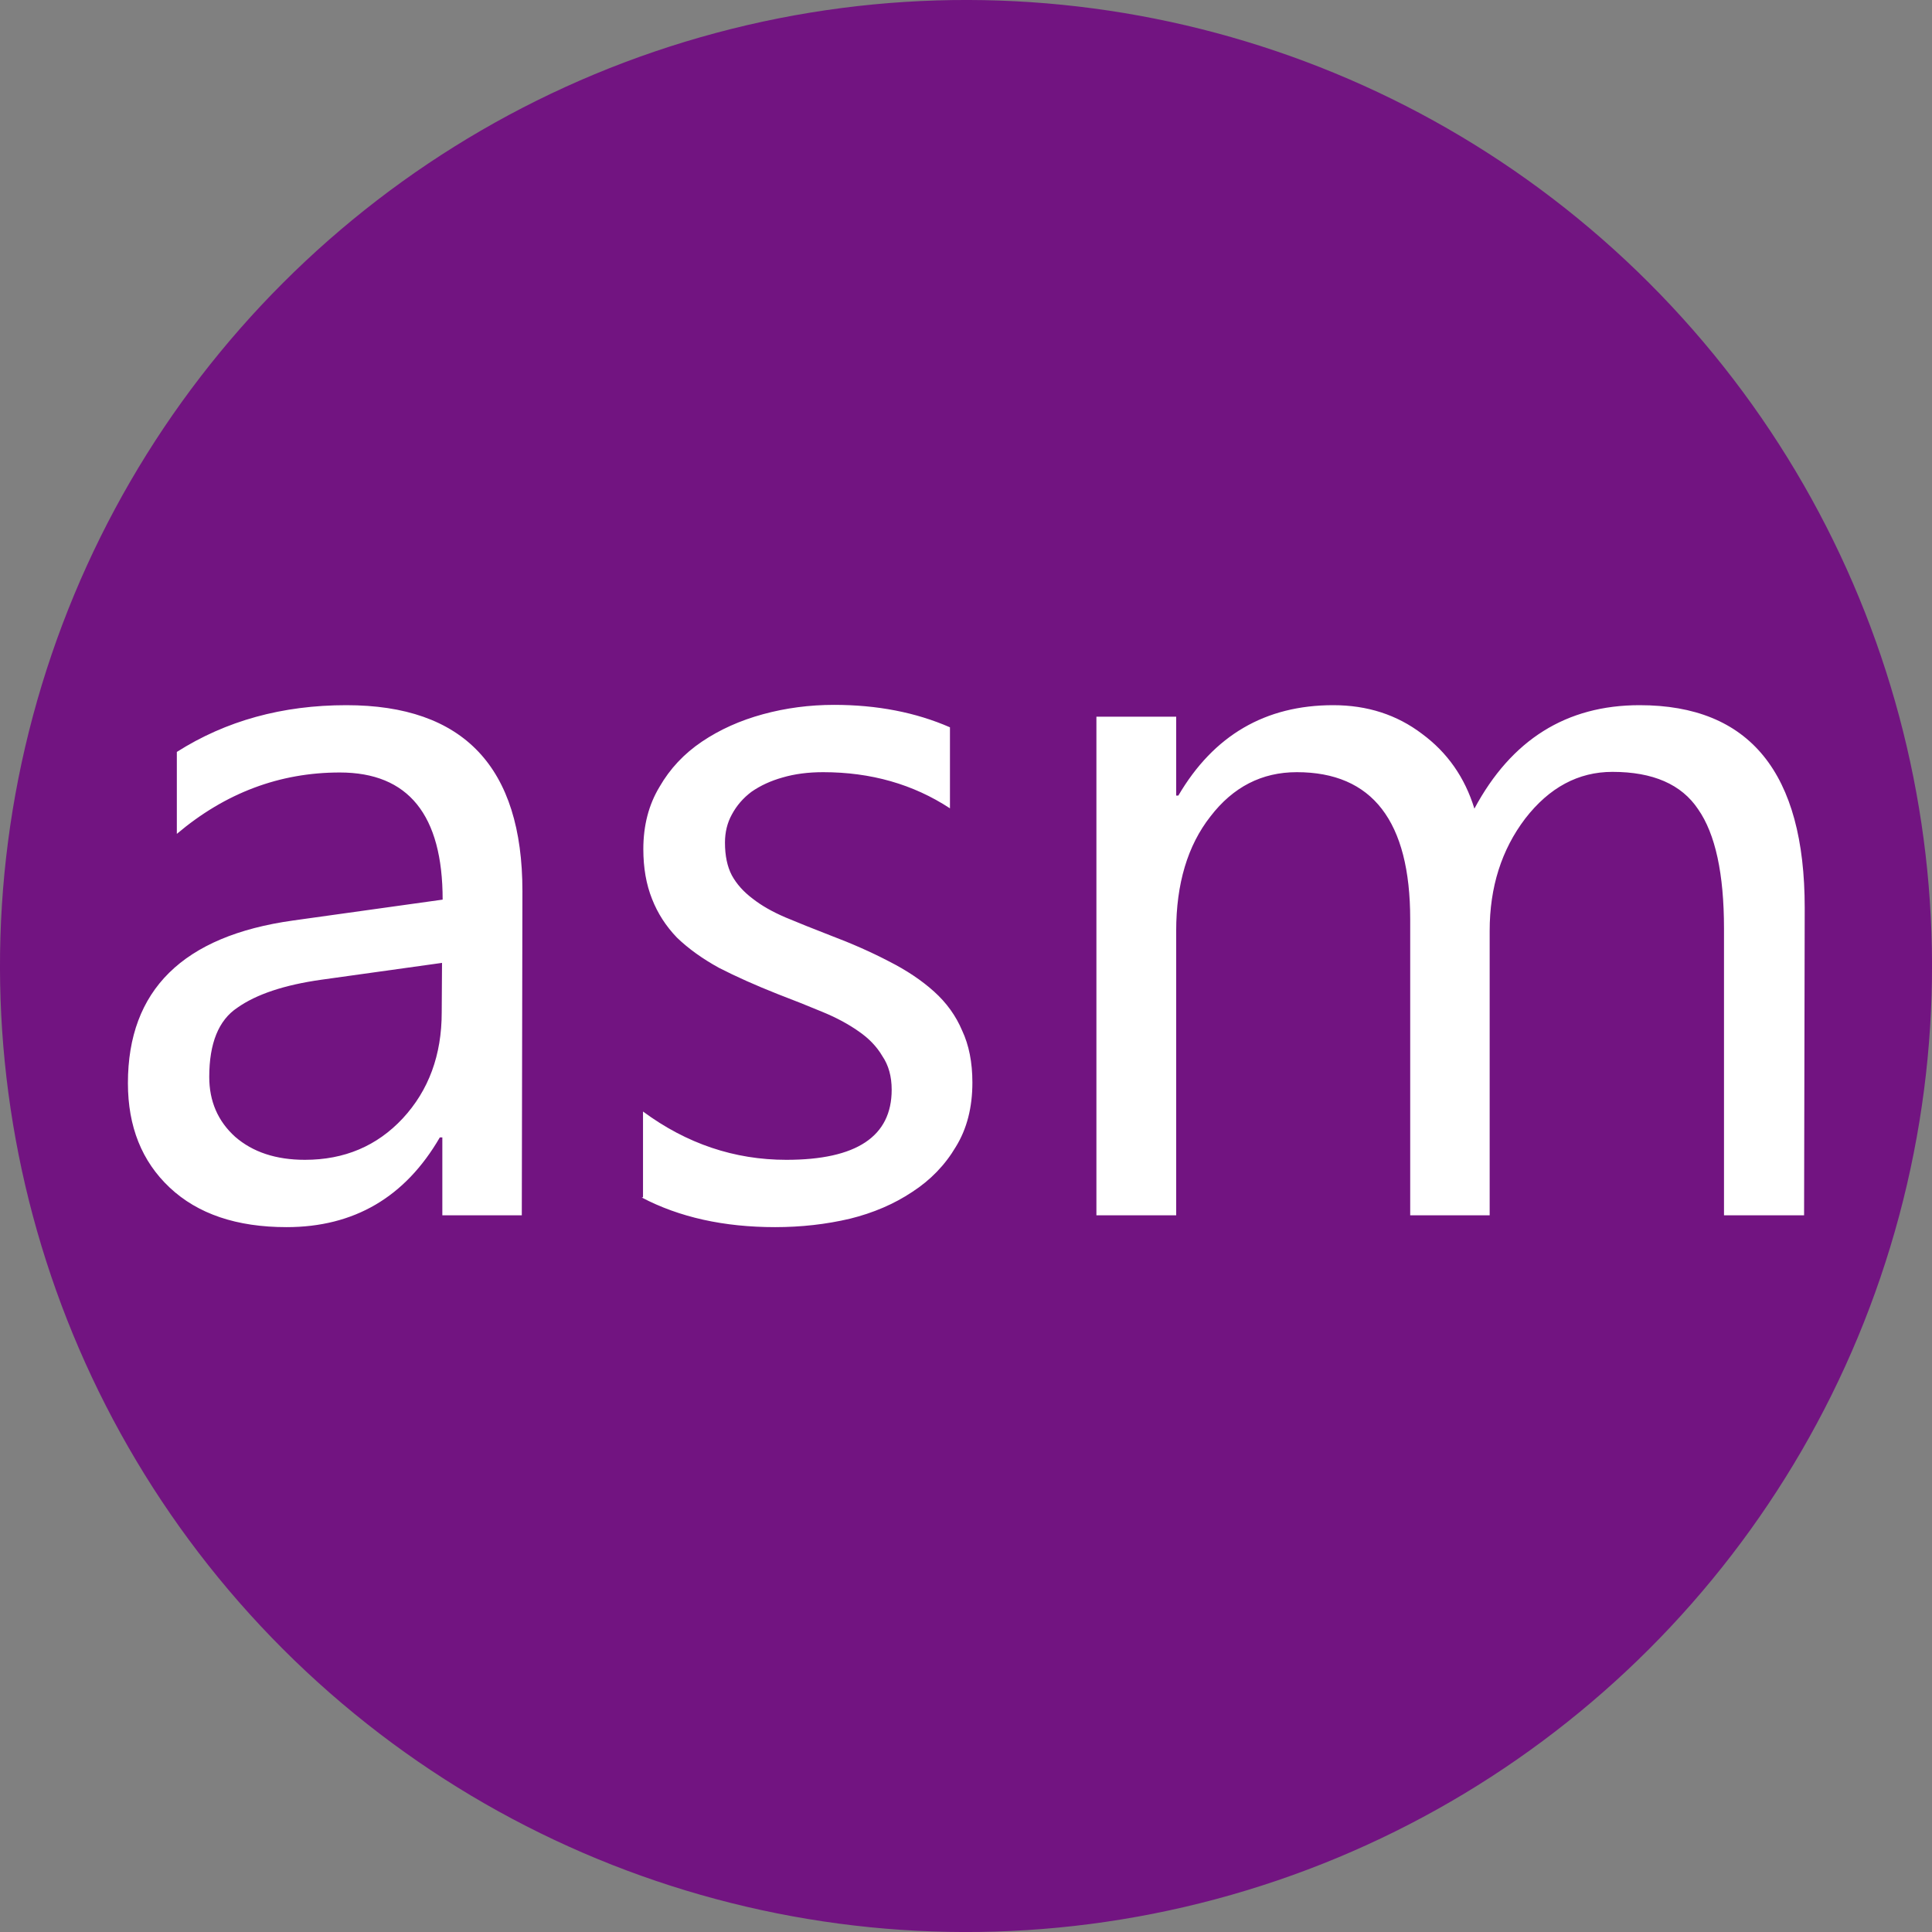
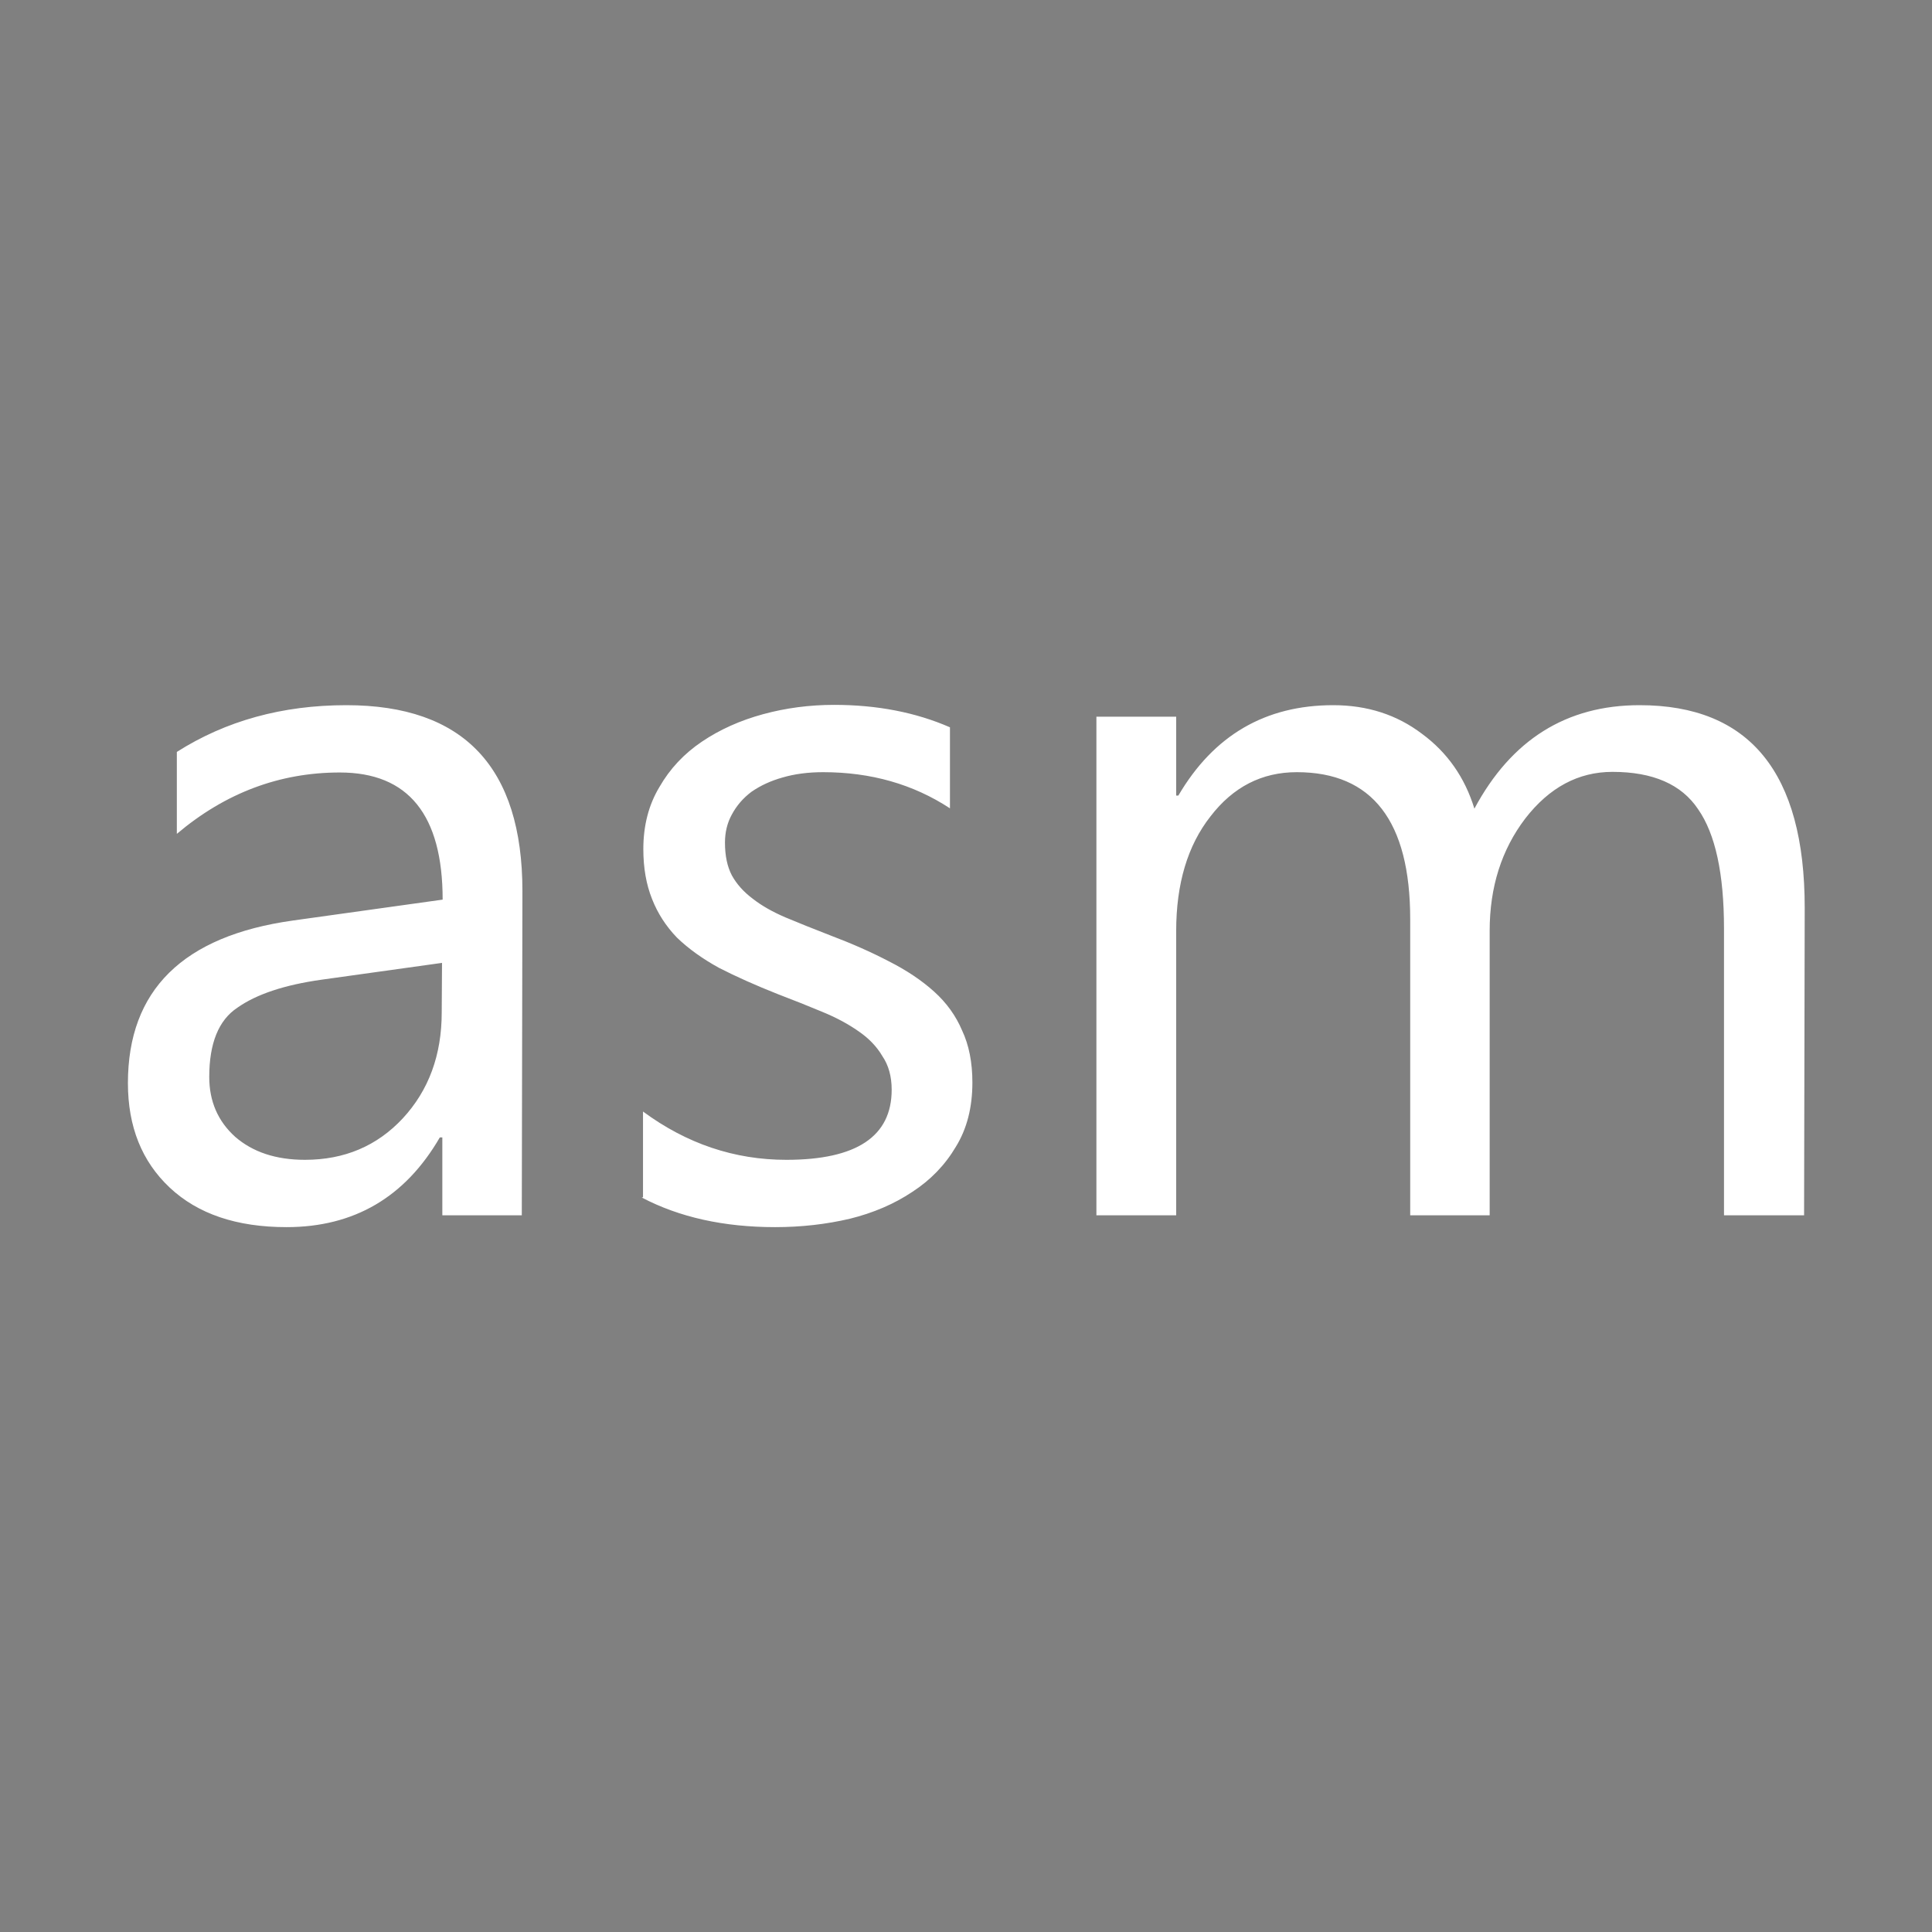
<svg xmlns="http://www.w3.org/2000/svg" viewBox="0 0 62 62">
  <rect x="0" y="0" width="62" height="62" fill="#808080" stroke="none" />
-   <circle transform="rotate(-45)" cy="43.841" r="31" fill="#721481" />
  <g fill="#fff">
    <path d="M16.745 39h-2.55v-2.5h-.08q-1.67 2.88-4.92 2.88-2.4 0-3.75-1.27-1.34-1.26-1.34-3.35 0-4.48 5.3-5.22l4.8-.67q0-4.08-3.3-4.08-2.9 0-5.23 1.97v-2.63q2.36-1.5 5.44-1.5 5.65 0 5.65 5.97zm-2.56-8.1l-3.87.54q-1.78.25-2.7.9-.9.6-.9 2.22 0 1.17.83 1.92.85.74 2.24.74 1.9 0 3.14-1.33 1.25-1.35 1.25-3.4zM20.635 38.42v-2.75q2.1 1.55 4.6 1.55 3.38 0 3.38-2.25 0-.64-.3-1.08-.27-.46-.77-.8-.5-.35-1.16-.62-.67-.28-1.43-.57-1.06-.42-1.88-.84-.8-.44-1.35-.97-.53-.55-.8-1.24-.28-.7-.28-1.6 0-1.14.52-2 .5-.87 1.36-1.45t1.96-.88 2.28-.3q2.07 0 3.72.72v2.6q-1.77-1.16-4.07-1.16-.72 0-1.3.17-.57.16-1 .46-.4.3-.63.73-.22.4-.22.9 0 .63.22 1.05.23.42.67.75.42.33 1.05.6.62.26 1.42.57 1.06.4 1.9.84.85.43 1.45.97t.9 1.25q.33.7.33 1.67 0 1.2-.53 2.06-.52.88-1.4 1.45-.87.58-2 .86-1.15.27-2.4.27-2.47 0-4.28-.95zM57.895 39h-2.57v-9.2q0-2.64-.83-3.83-.8-1.2-2.75-1.2-1.64 0-2.8 1.5-1.14 1.5-1.14 3.6V39h-2.55v-9.5q0-4.72-3.64-4.72-1.68 0-2.77 1.42-1.1 1.4-1.1 3.68V39h-2.56V23h2.56v2.53h.07q1.7-2.9 4.97-2.9 1.64 0 2.85.92 1.22.9 1.68 2.4 1.78-3.32 5.3-3.32 5.3 0 5.3 6.5z" />
  </g>
</svg>